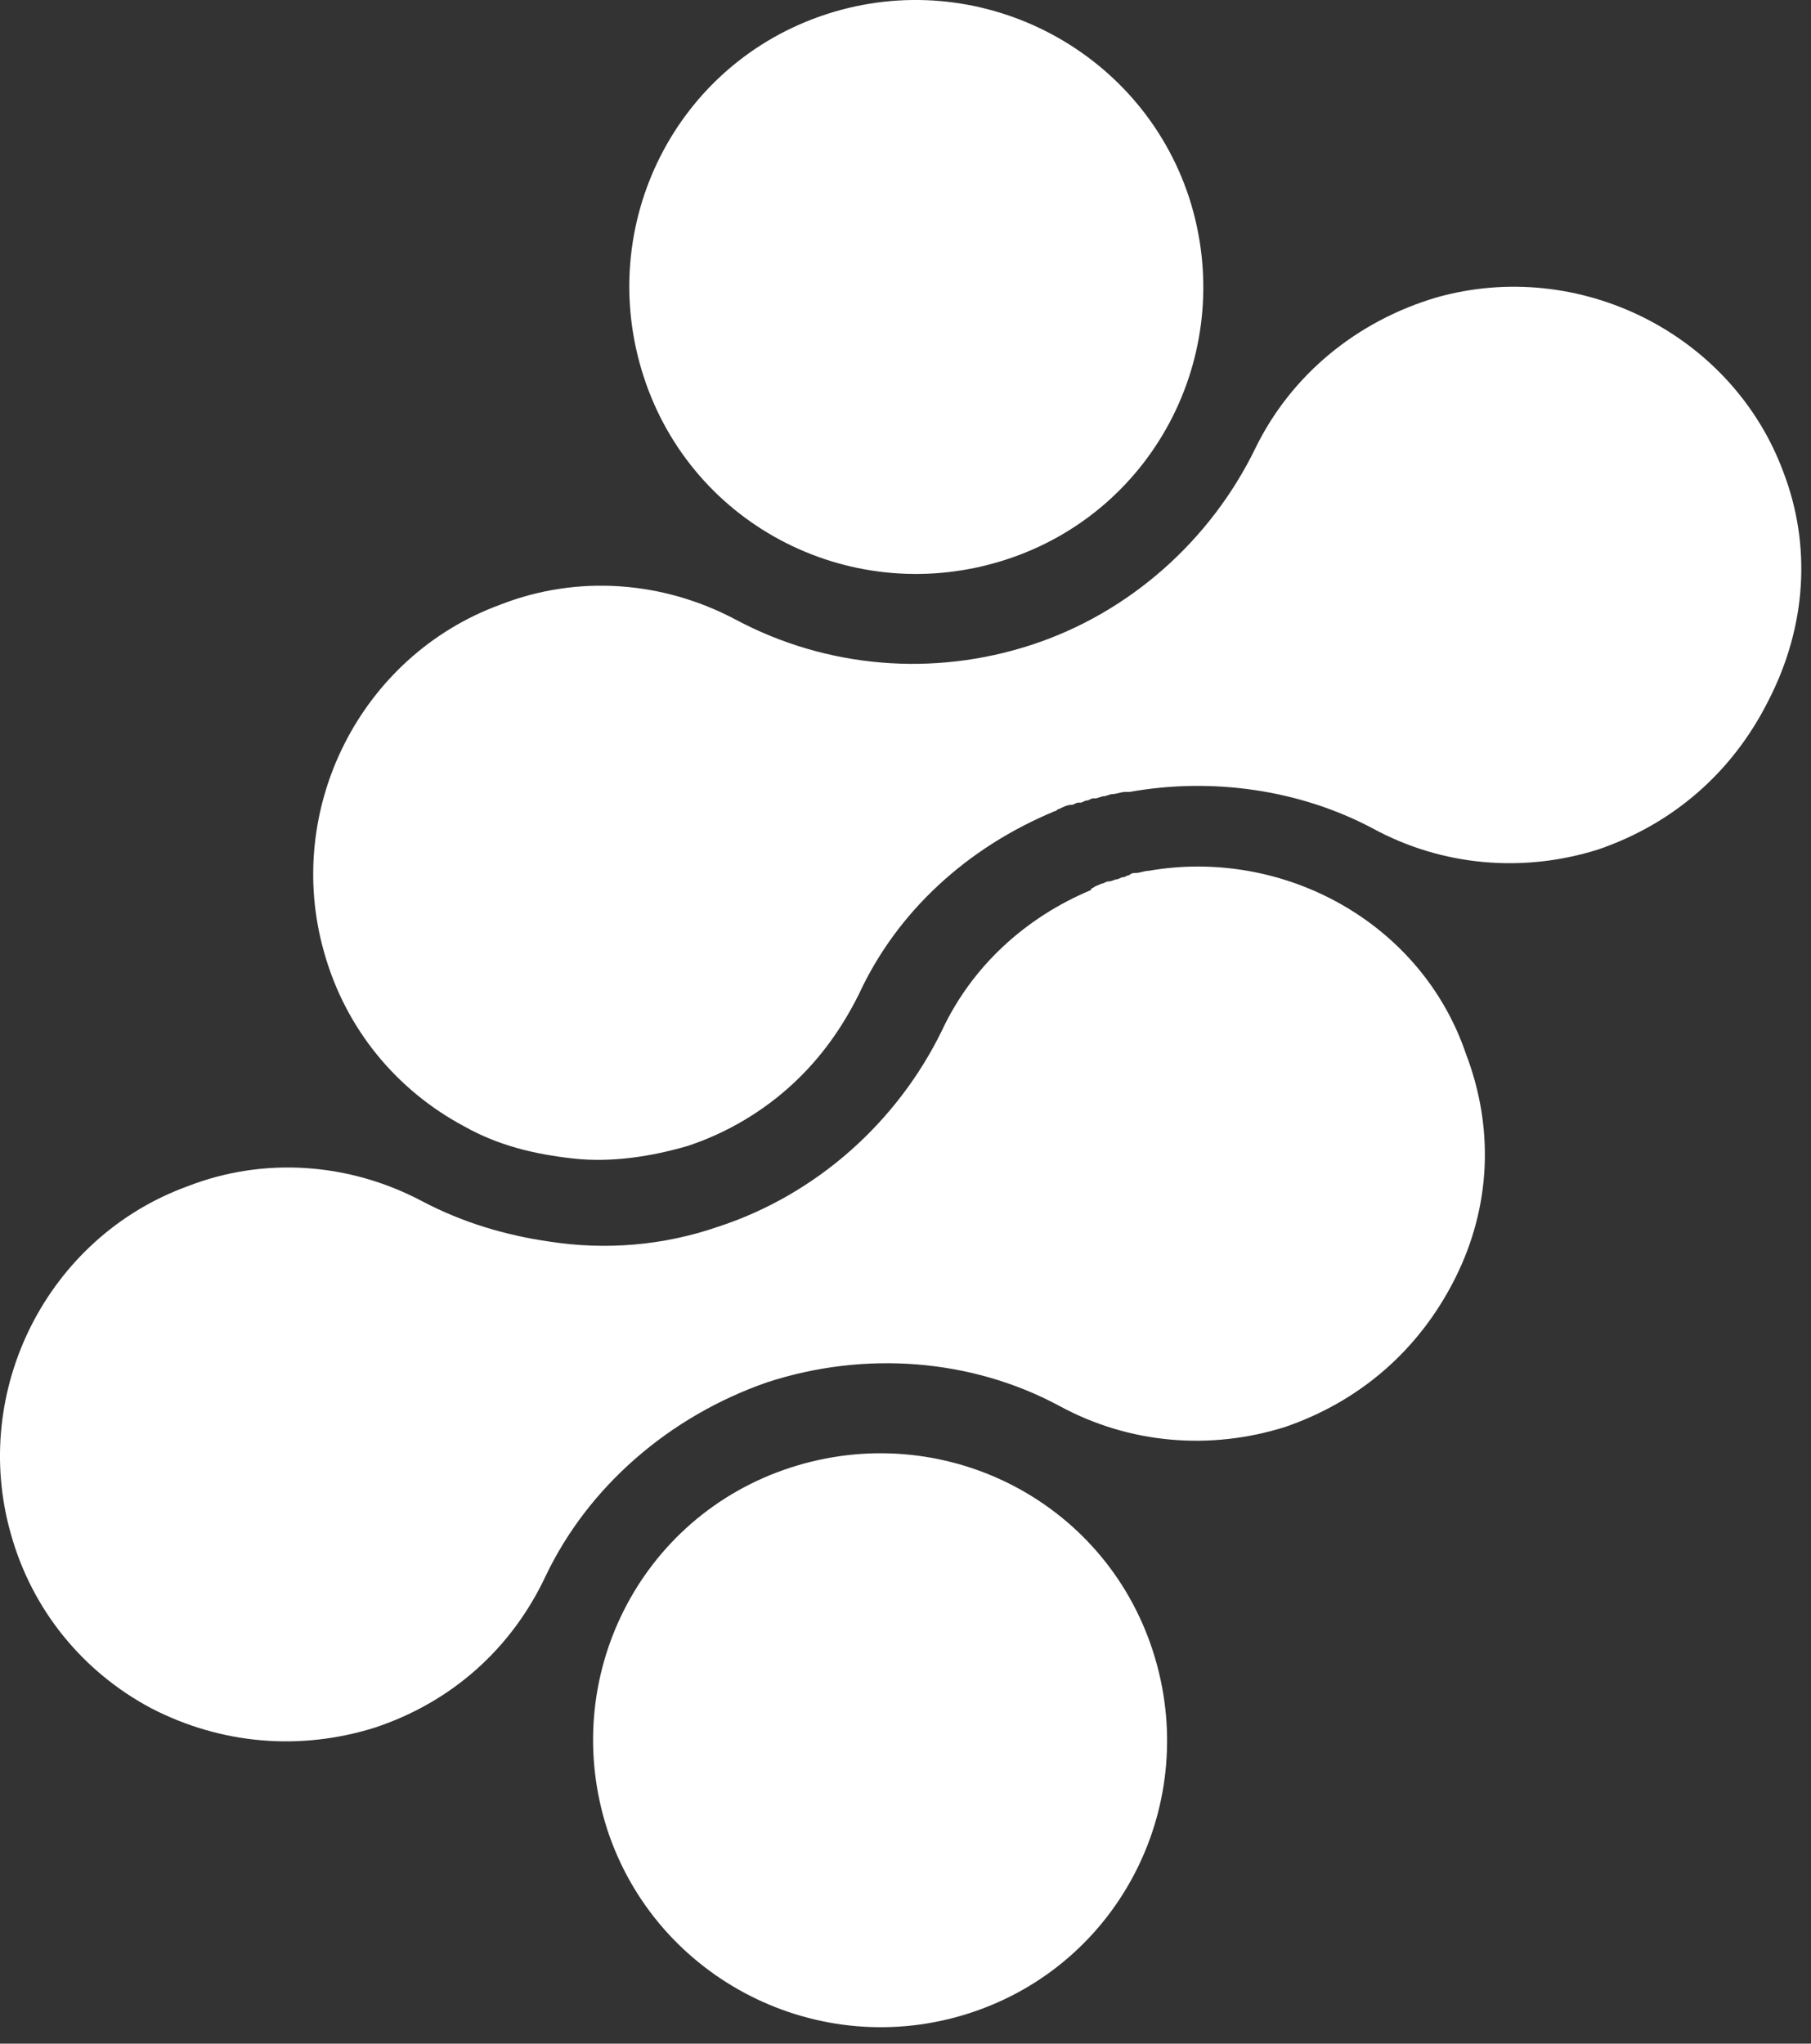
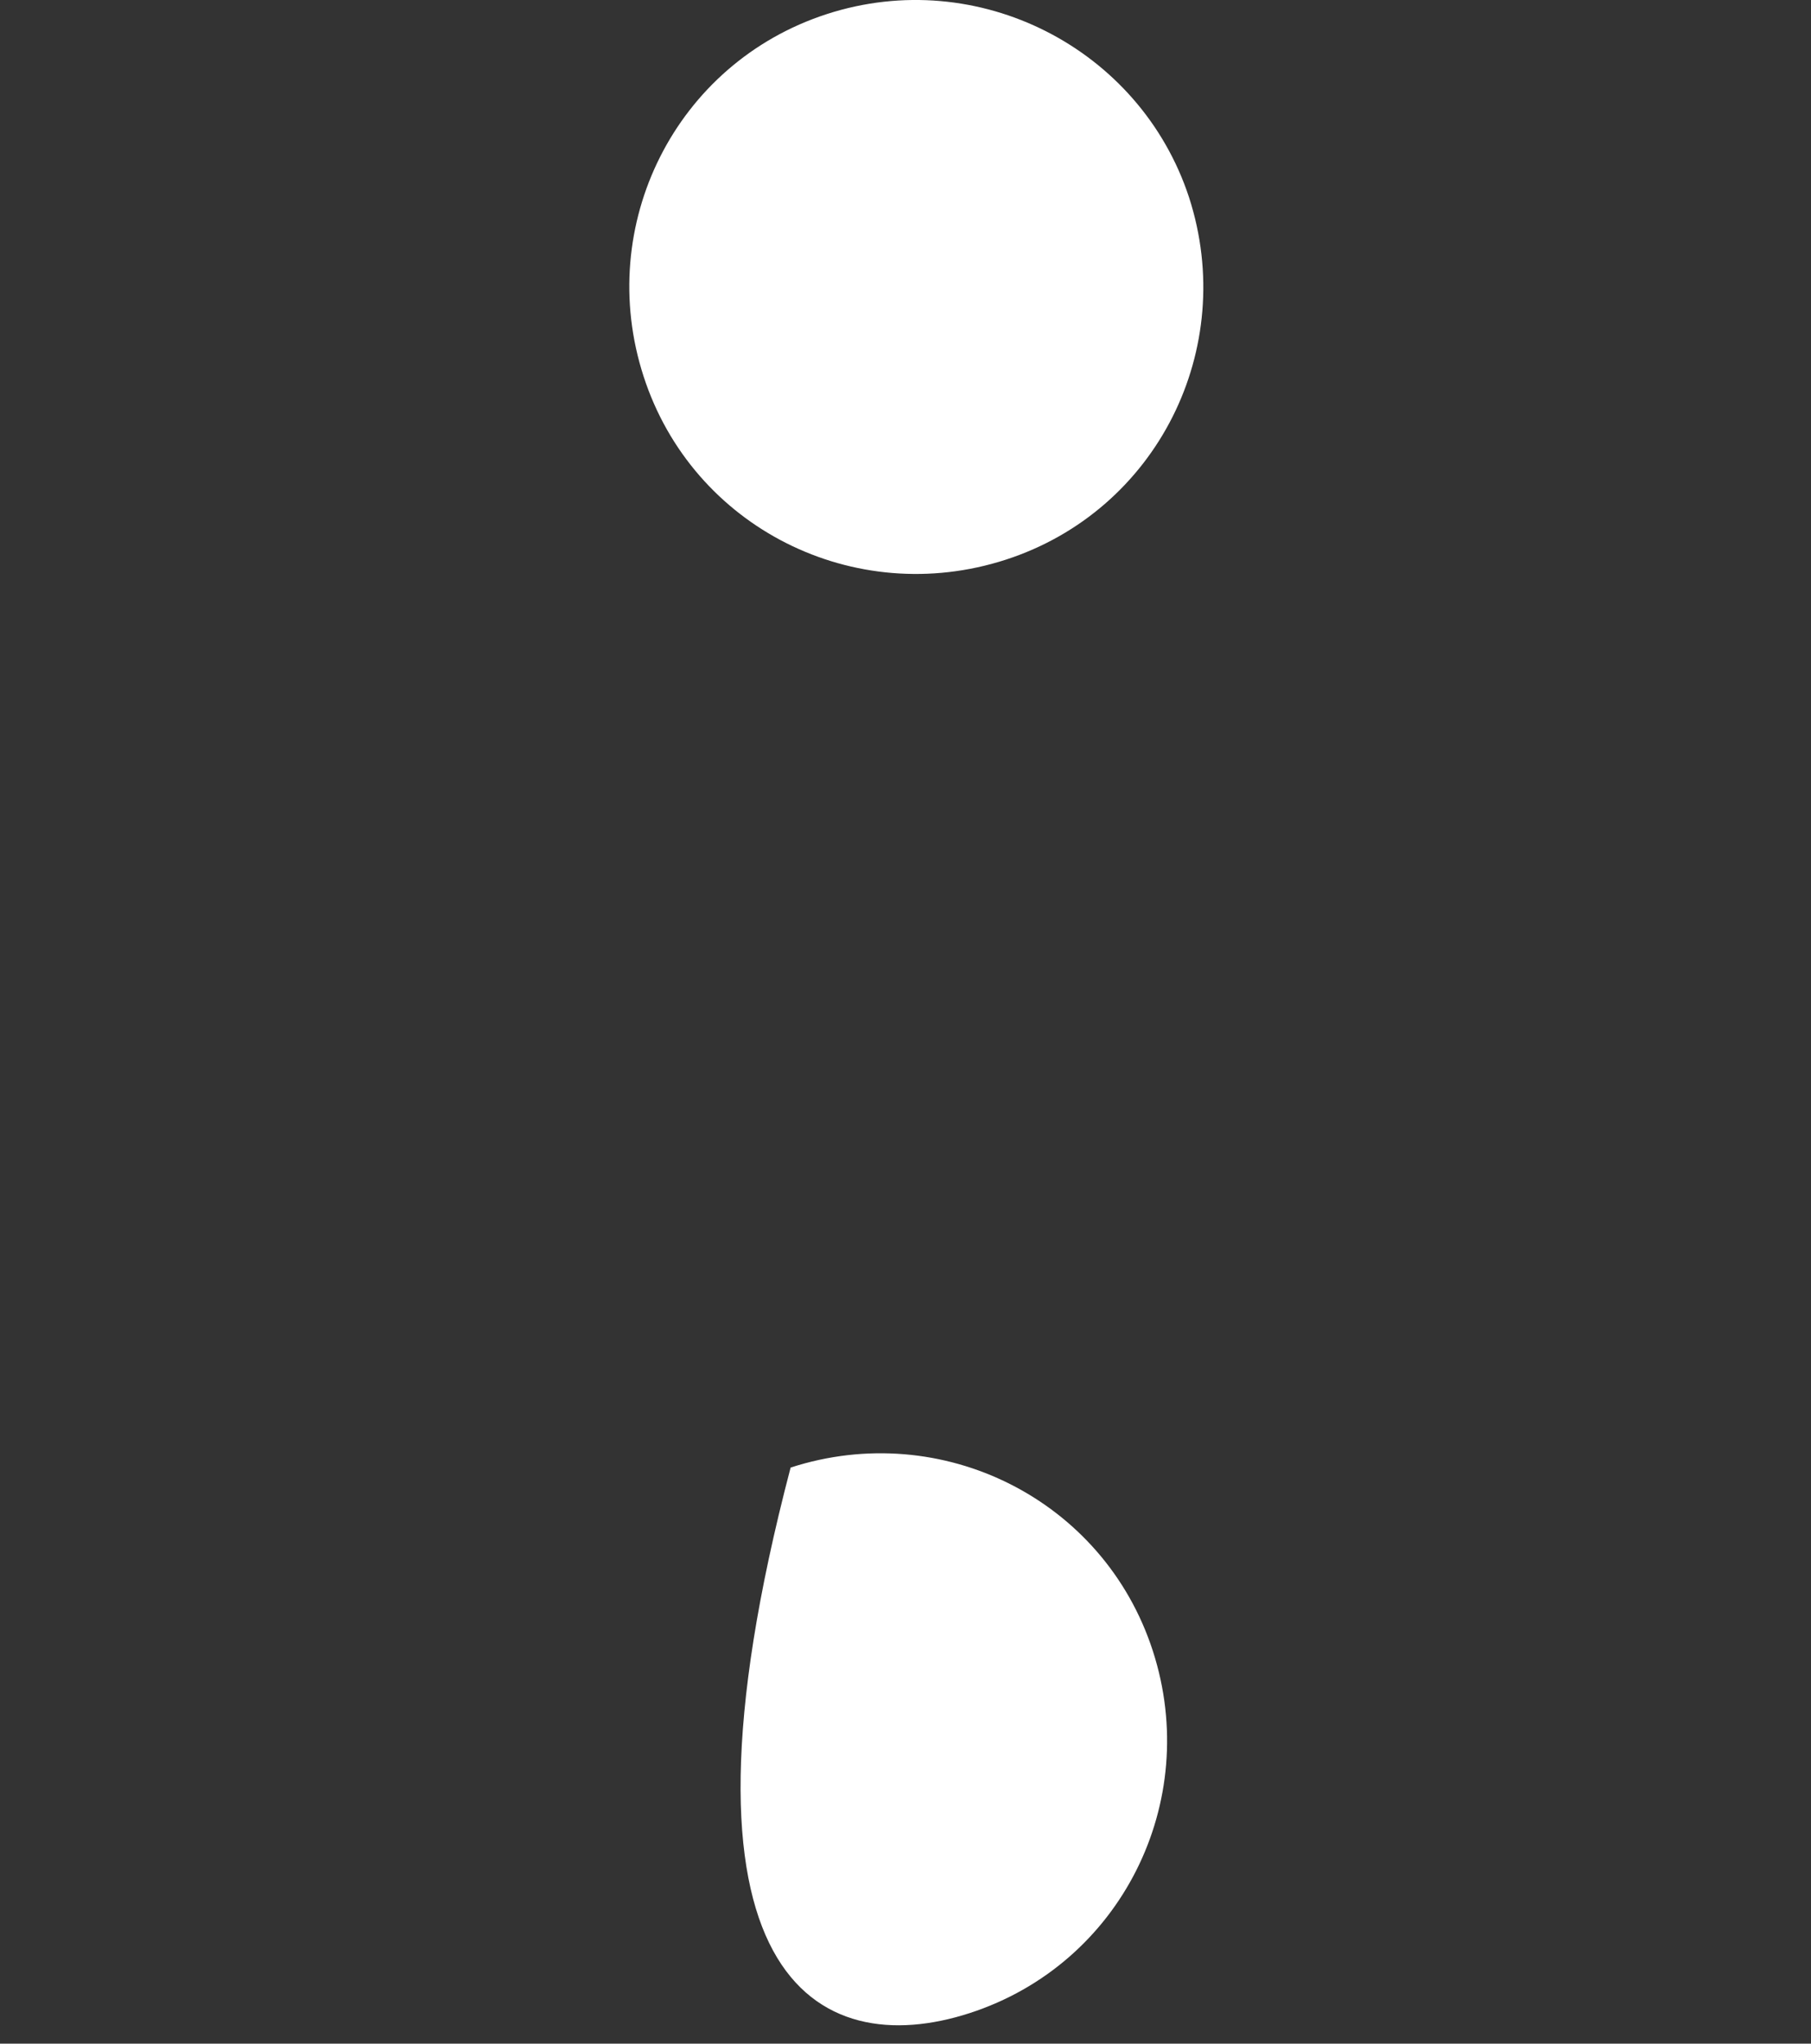
<svg xmlns="http://www.w3.org/2000/svg" width="39" height="44" viewBox="0 0 39 44" fill="none">
  <rect x="0" y="0" width="39" height="44" fill="#333333" stroke="none" />
  <path d="M21.66 12.05C24.918 10.994 26.661 7.507 25.606 4.249C24.551 1.038 21.063 -0.752 17.806 0.303C14.548 1.359 12.804 4.846 13.86 8.104C14.915 11.361 18.402 13.105 21.66 12.05Z" fill="white" style="fill:white;fill-opacity:1;" />
-   <path d="M17.026 31.597C13.768 32.652 12.024 36.139 13.08 39.397C14.135 42.609 17.622 44.398 20.88 43.343C24.138 42.288 25.881 38.8 24.826 35.543C23.771 32.285 20.284 30.541 17.026 31.597Z" fill="white" style="fill:white;fill-opacity:1;" />
-   <path d="M24.734 18.749C24.642 18.749 24.551 18.795 24.459 18.795C24.413 18.795 24.367 18.795 24.321 18.841C24.275 18.841 24.229 18.887 24.183 18.887C24.138 18.887 24.092 18.932 24.046 18.932C24 18.932 23.954 18.978 23.862 18.978C23.817 18.978 23.771 19.024 23.725 19.024C23.633 19.07 23.587 19.07 23.541 19.116C23.541 19.116 23.495 19.116 23.495 19.162C22.073 19.758 20.926 20.814 20.283 22.19C19.32 24.163 17.576 25.723 15.466 26.411C14.273 26.824 13.034 26.916 11.841 26.733C10.877 26.595 9.96 26.32 9.088 25.861C7.528 25.035 5.692 24.897 4.041 25.54C1.012 26.641 -0.64 29.945 0.232 33.019C0.691 34.67 1.792 36.001 3.26 36.781C4.775 37.561 6.472 37.699 8.078 37.194C9.73 36.644 11.015 35.496 11.749 33.936C12.667 32.009 14.41 30.495 16.521 29.761C18.632 29.073 20.926 29.256 22.807 30.266C24.321 31.092 26.065 31.229 27.671 30.724C29.277 30.174 30.561 29.073 31.341 27.513C32.121 25.953 32.167 24.255 31.571 22.695C30.607 19.85 27.625 18.244 24.734 18.749Z" fill="white" style="fill:white;fill-opacity:1;" />
-   <path d="M38.407 10.169C37.306 7.186 34.003 5.534 30.928 6.406C29.231 6.911 27.808 8.058 27.028 9.664C26.065 11.637 24.321 13.197 22.21 13.885C20.1 14.574 17.806 14.39 15.833 13.335C14.273 12.509 12.437 12.371 10.786 13.014C7.757 14.115 6.105 17.418 6.977 20.493C7.436 22.144 8.537 23.475 10.005 24.255C10.74 24.668 11.52 24.852 12.345 24.943C13.171 25.035 14.043 24.898 14.823 24.668C15.649 24.393 16.429 23.934 17.072 23.337C17.668 22.787 18.127 22.144 18.494 21.41C19.32 19.621 20.834 18.244 22.715 17.464C22.761 17.464 22.761 17.418 22.807 17.418C22.899 17.372 22.991 17.327 23.082 17.327C23.128 17.327 23.174 17.281 23.22 17.281H23.266C23.312 17.281 23.358 17.235 23.404 17.235C23.449 17.235 23.495 17.189 23.541 17.189H23.587C23.633 17.189 23.725 17.143 23.771 17.143C23.817 17.143 23.908 17.097 23.954 17.097C24.046 17.097 24.138 17.051 24.229 17.051C24.275 17.051 24.275 17.051 24.321 17.051C26.111 16.73 27.992 17.005 29.552 17.831C31.066 18.657 32.81 18.795 34.416 18.29C36.022 17.74 37.306 16.638 38.086 15.078C38.912 13.472 39.004 11.729 38.407 10.169Z" fill="white" style="fill:white;fill-opacity:1;" />
+   <path d="M17.026 31.597C14.135 42.609 17.622 44.398 20.88 43.343C24.138 42.288 25.881 38.8 24.826 35.543C23.771 32.285 20.284 30.541 17.026 31.597Z" fill="white" style="fill:white;fill-opacity:1;" />
</svg>